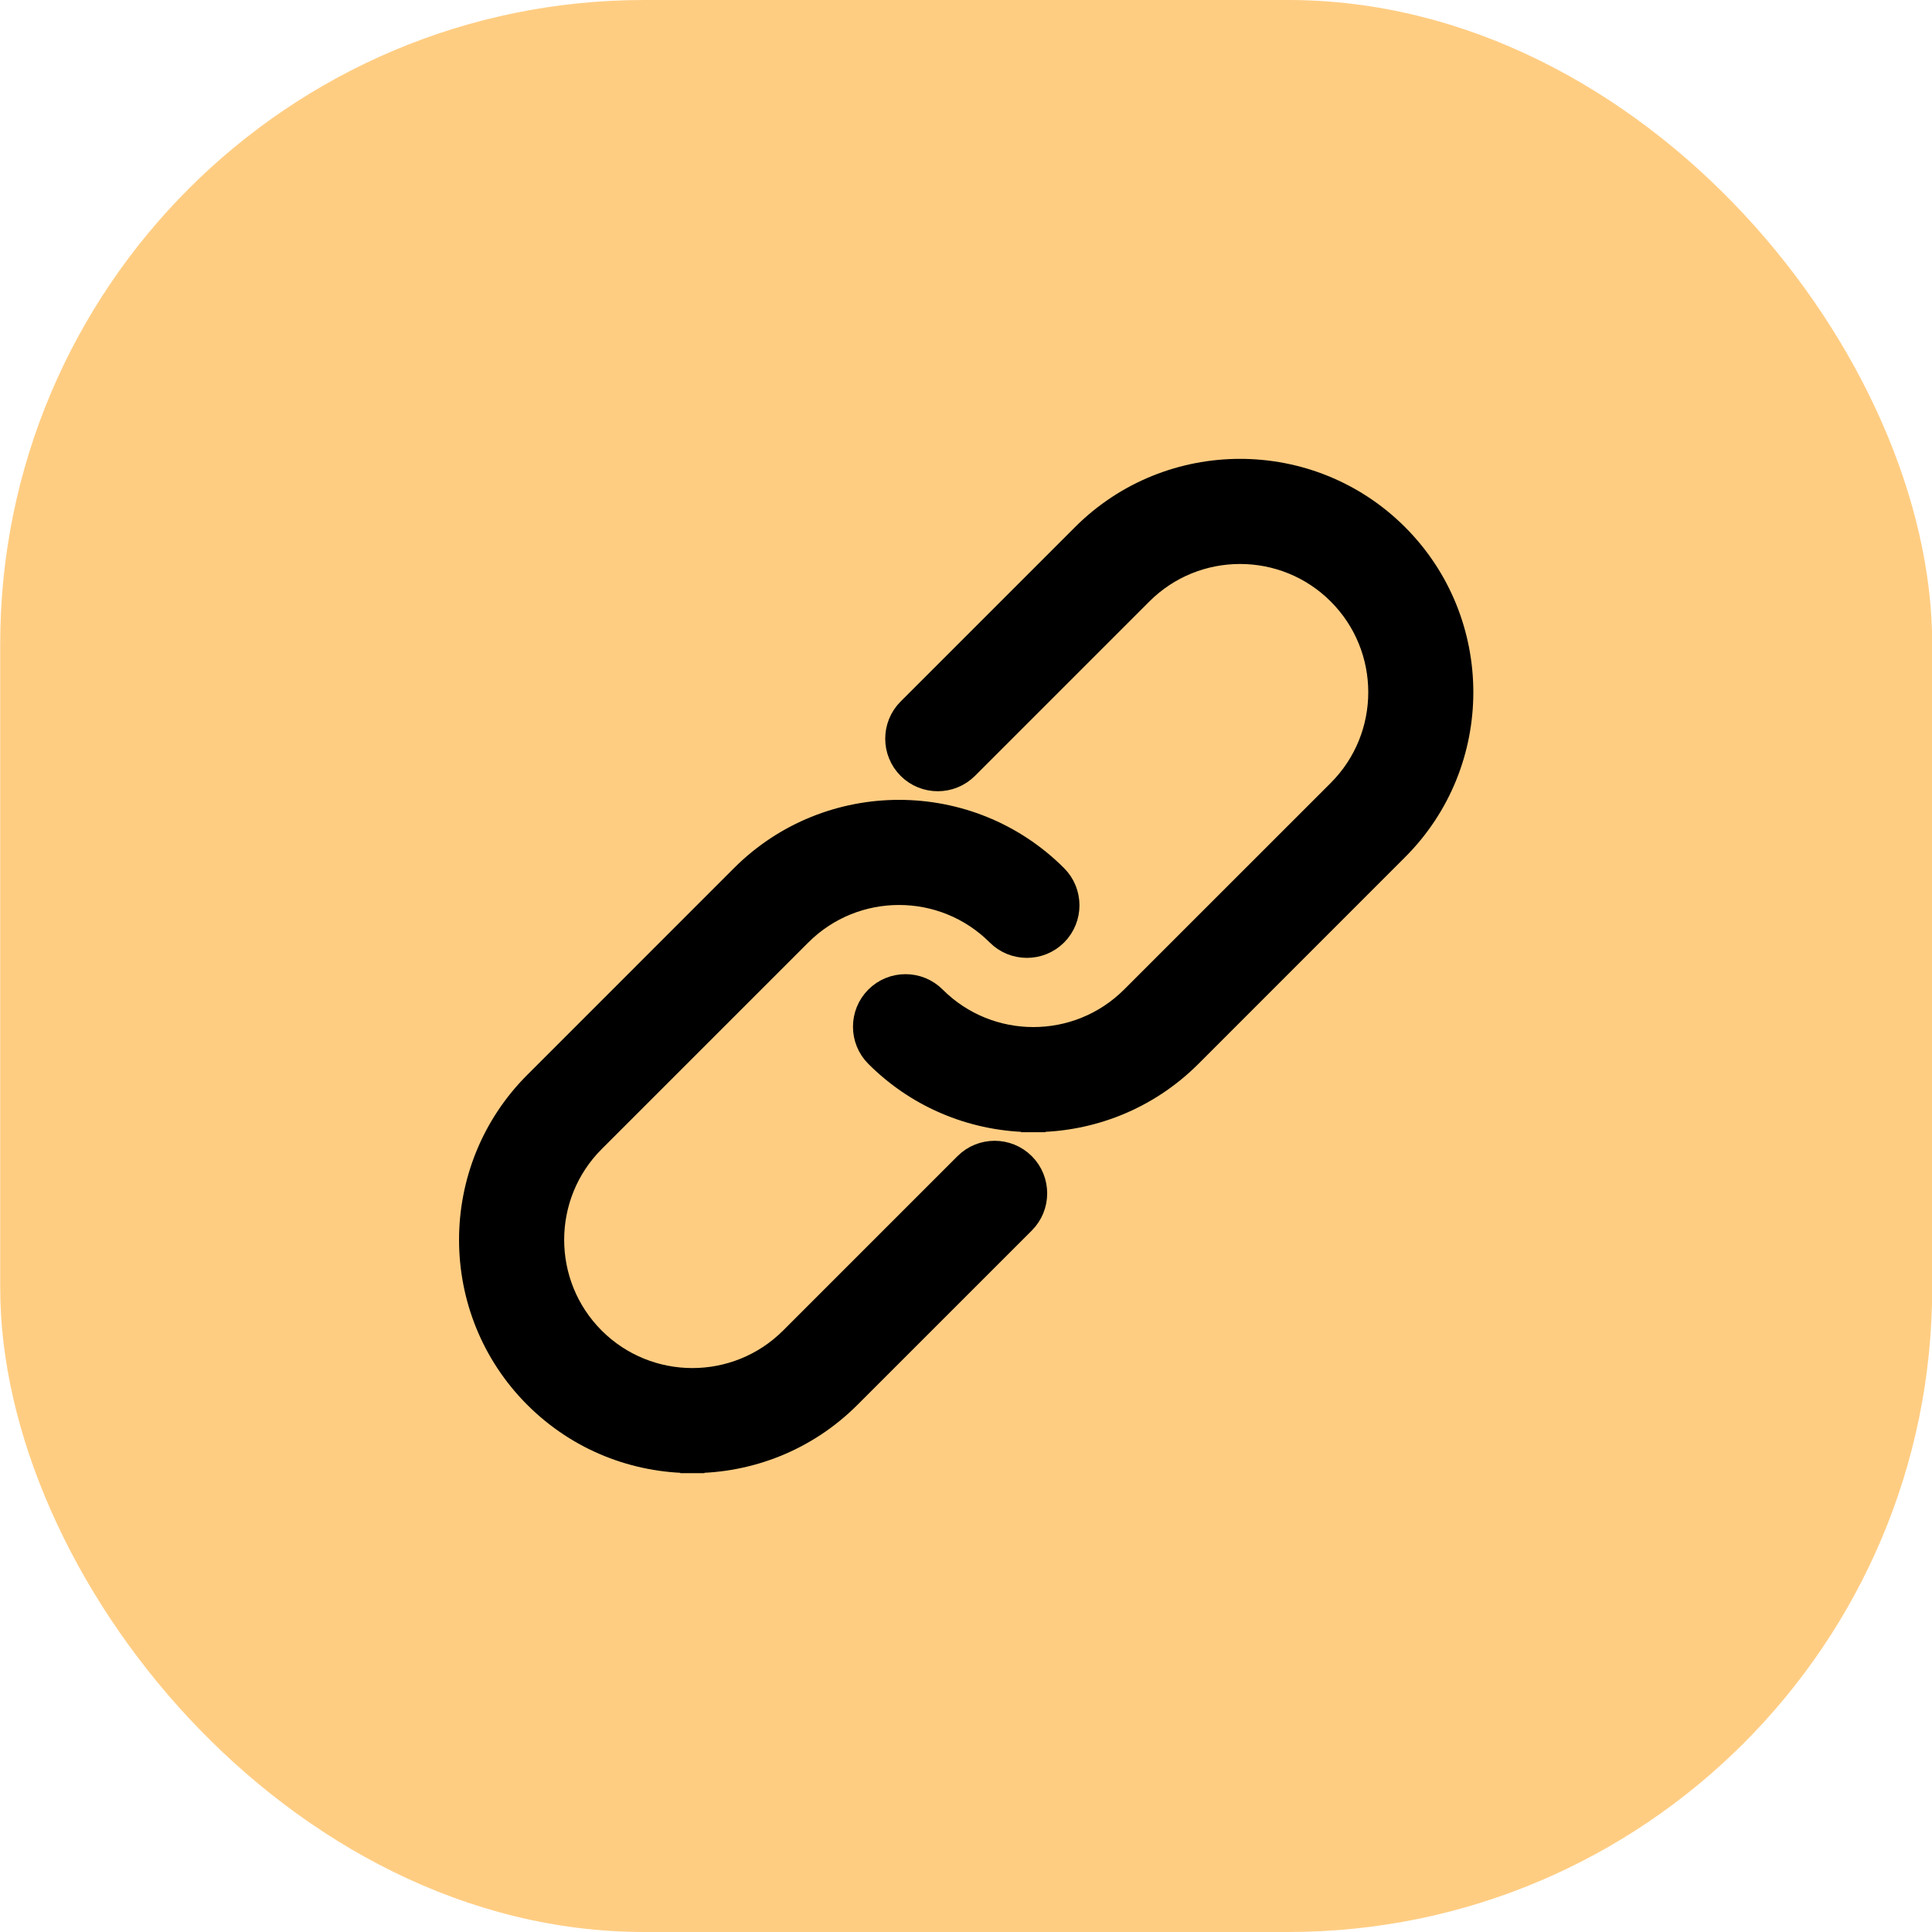
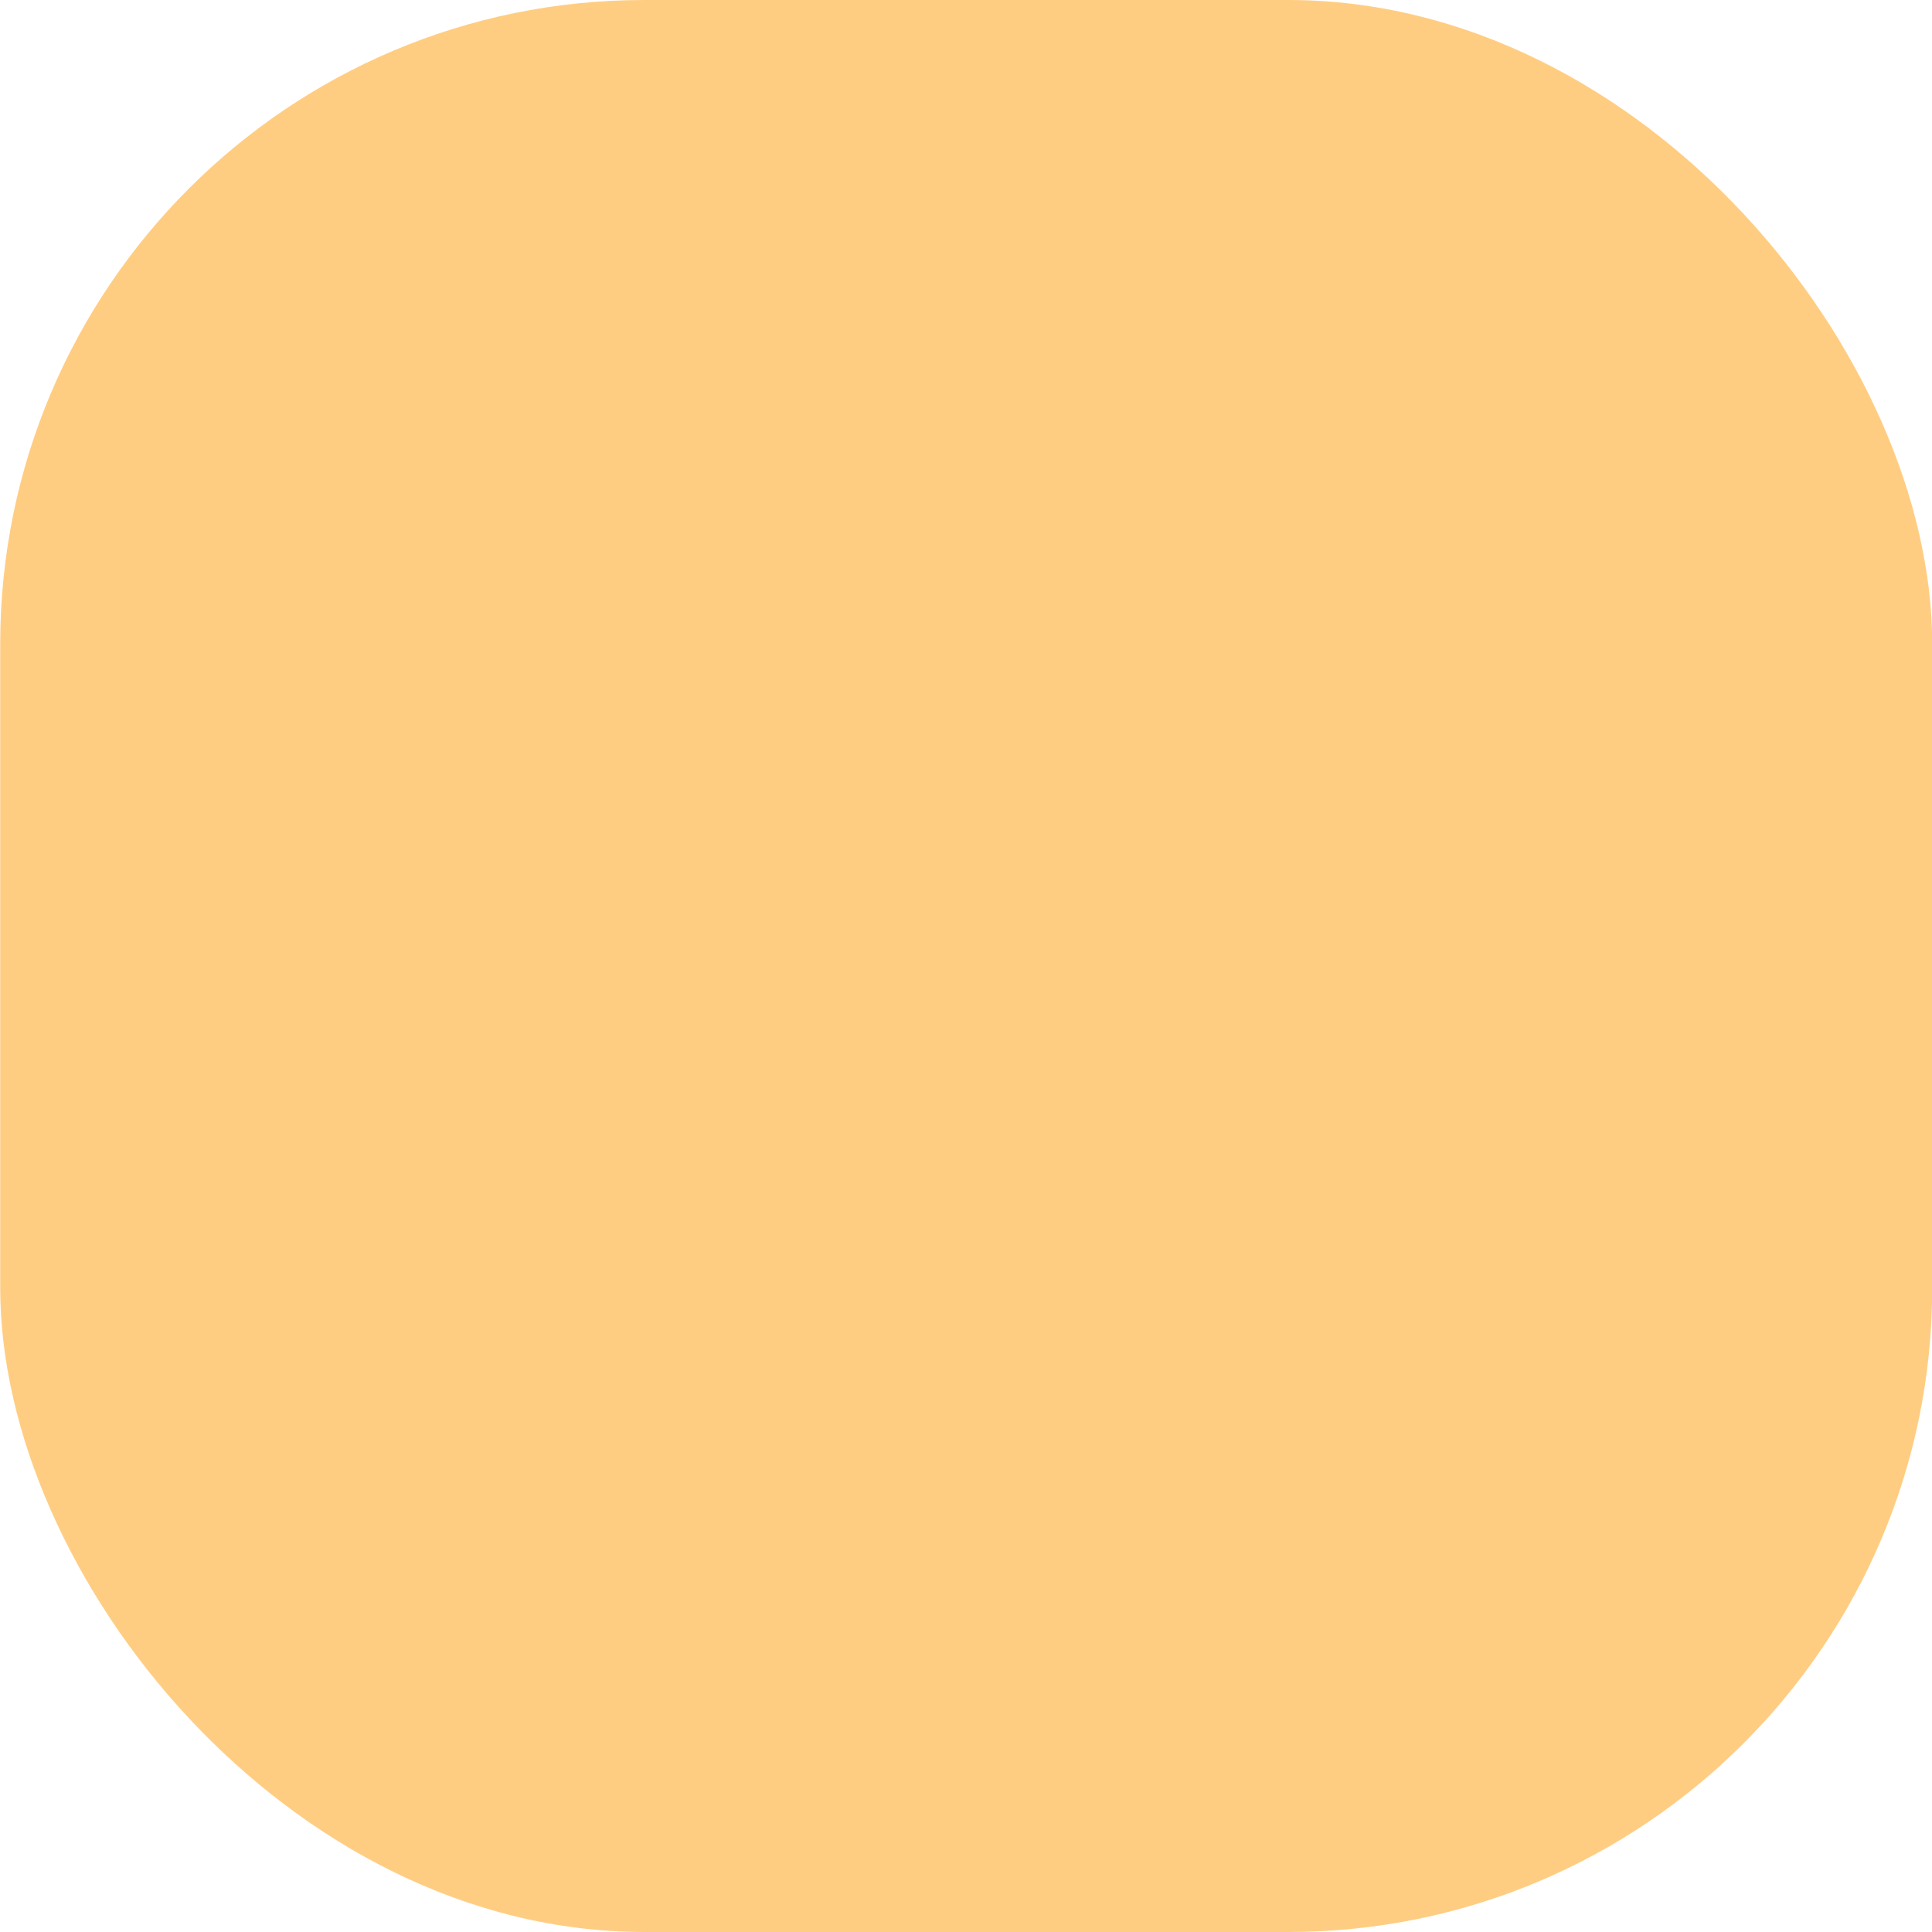
<svg xmlns="http://www.w3.org/2000/svg" width="48" height="48" viewBox="0 0 48 48" fill="none">
  <rect x="0.005" y="0" width="48" height="48" rx="16" fill="#FFCD82" />
-   <path d="M18.447 21.781C20.592 19.636 24.081 19.636 26.225 21.781C26.617 22.173 26.617 22.811 26.225 23.204C25.832 23.596 25.194 23.596 24.802 23.204C23.442 21.844 21.23 21.844 19.87 23.204L14.736 28.337C13.377 29.697 13.377 31.909 14.736 33.269C16.096 34.629 18.308 34.629 19.668 33.269L24 28.937C24.392 28.545 25.03 28.544 25.423 28.937C25.815 29.329 25.815 29.967 25.423 30.36L21.09 34.692C20.018 35.764 18.609 36.299 17.202 36.299V36.3H17.201V36.299C15.794 36.299 14.386 35.764 13.313 34.692C11.169 32.547 11.169 29.059 13.313 26.916L18.447 21.781ZM26.92 13.309C29.065 11.164 32.554 11.164 34.697 13.309C36.84 15.454 36.841 18.942 34.696 21.085L29.562 26.22C28.49 27.292 27.082 27.827 25.675 27.828V27.829C25.673 27.829 25.672 27.828 25.67 27.828V27.829H25.668V27.828C24.263 27.826 22.857 27.291 21.786 26.22C21.394 25.828 21.394 25.19 21.786 24.797C22.179 24.405 22.816 24.405 23.208 24.797C24.568 26.157 26.78 26.157 28.14 24.797L33.274 19.664C34.634 18.304 34.634 16.092 33.274 14.732C31.915 13.372 29.703 13.372 28.343 14.732L24.011 19.064C23.618 19.456 22.98 19.456 22.588 19.064C22.195 18.672 22.195 18.034 22.588 17.641L26.92 13.309Z" fill="black" stroke="black" stroke-width="0.6" />
</svg>